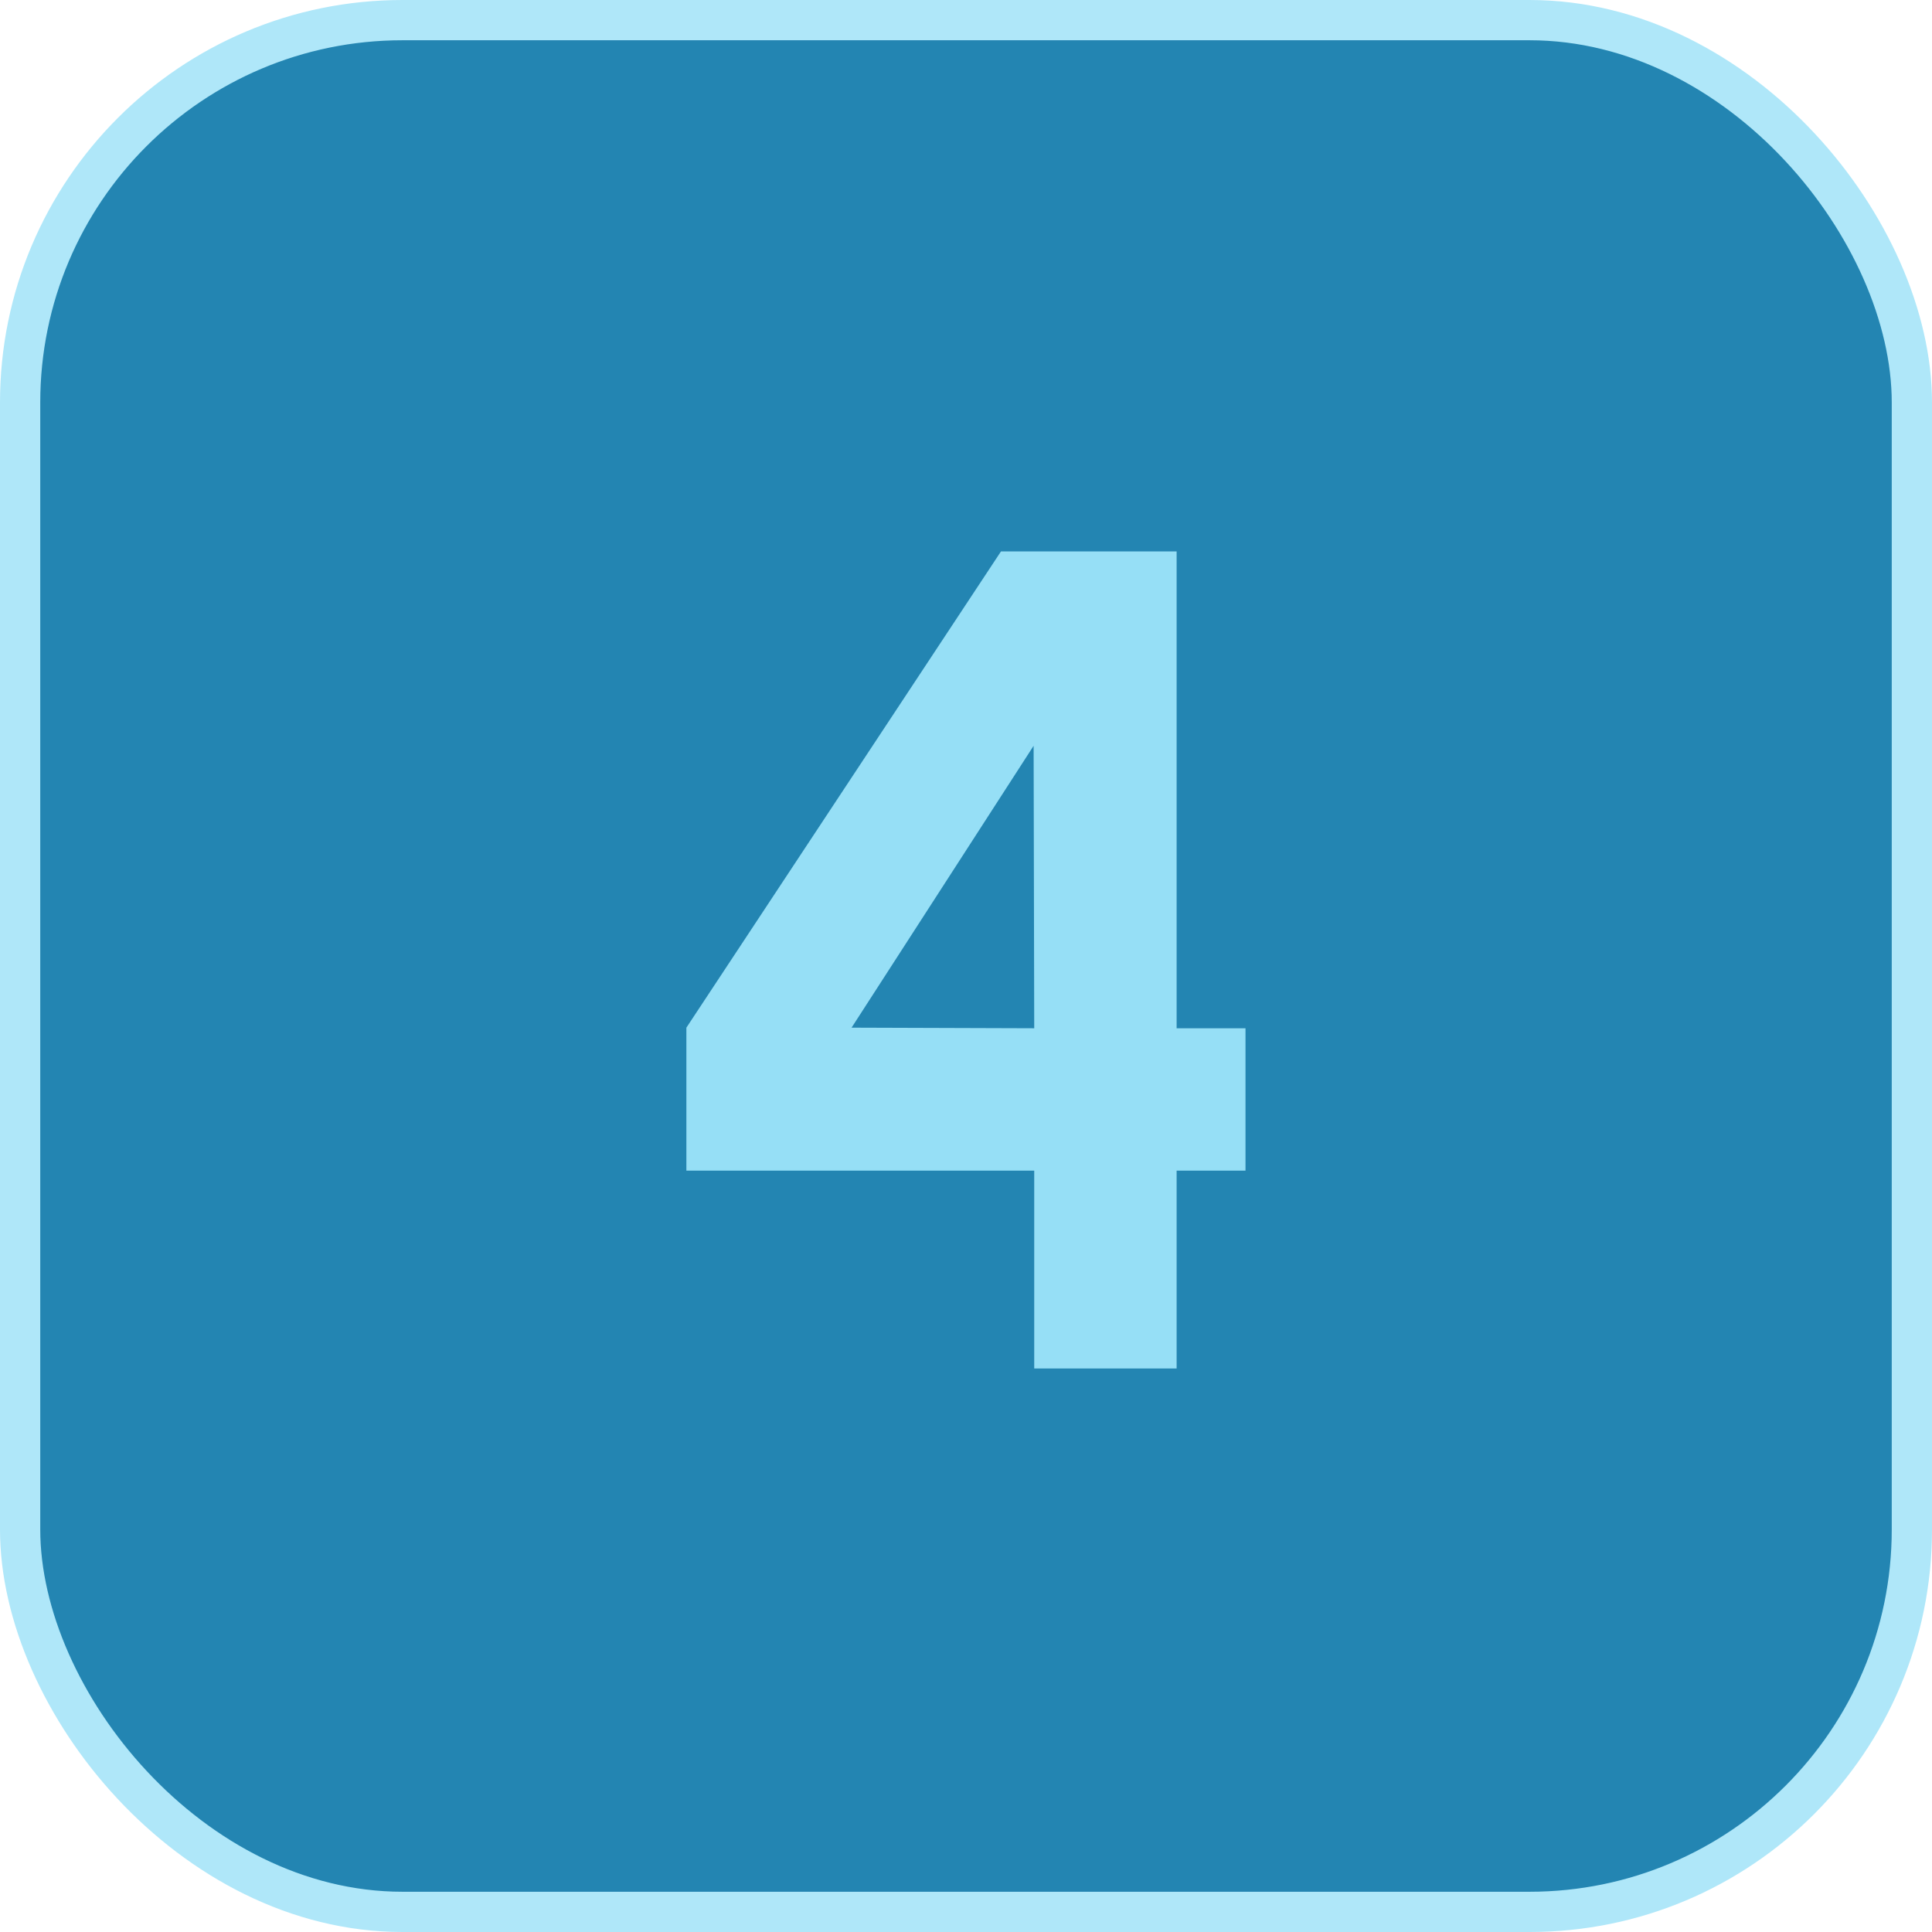
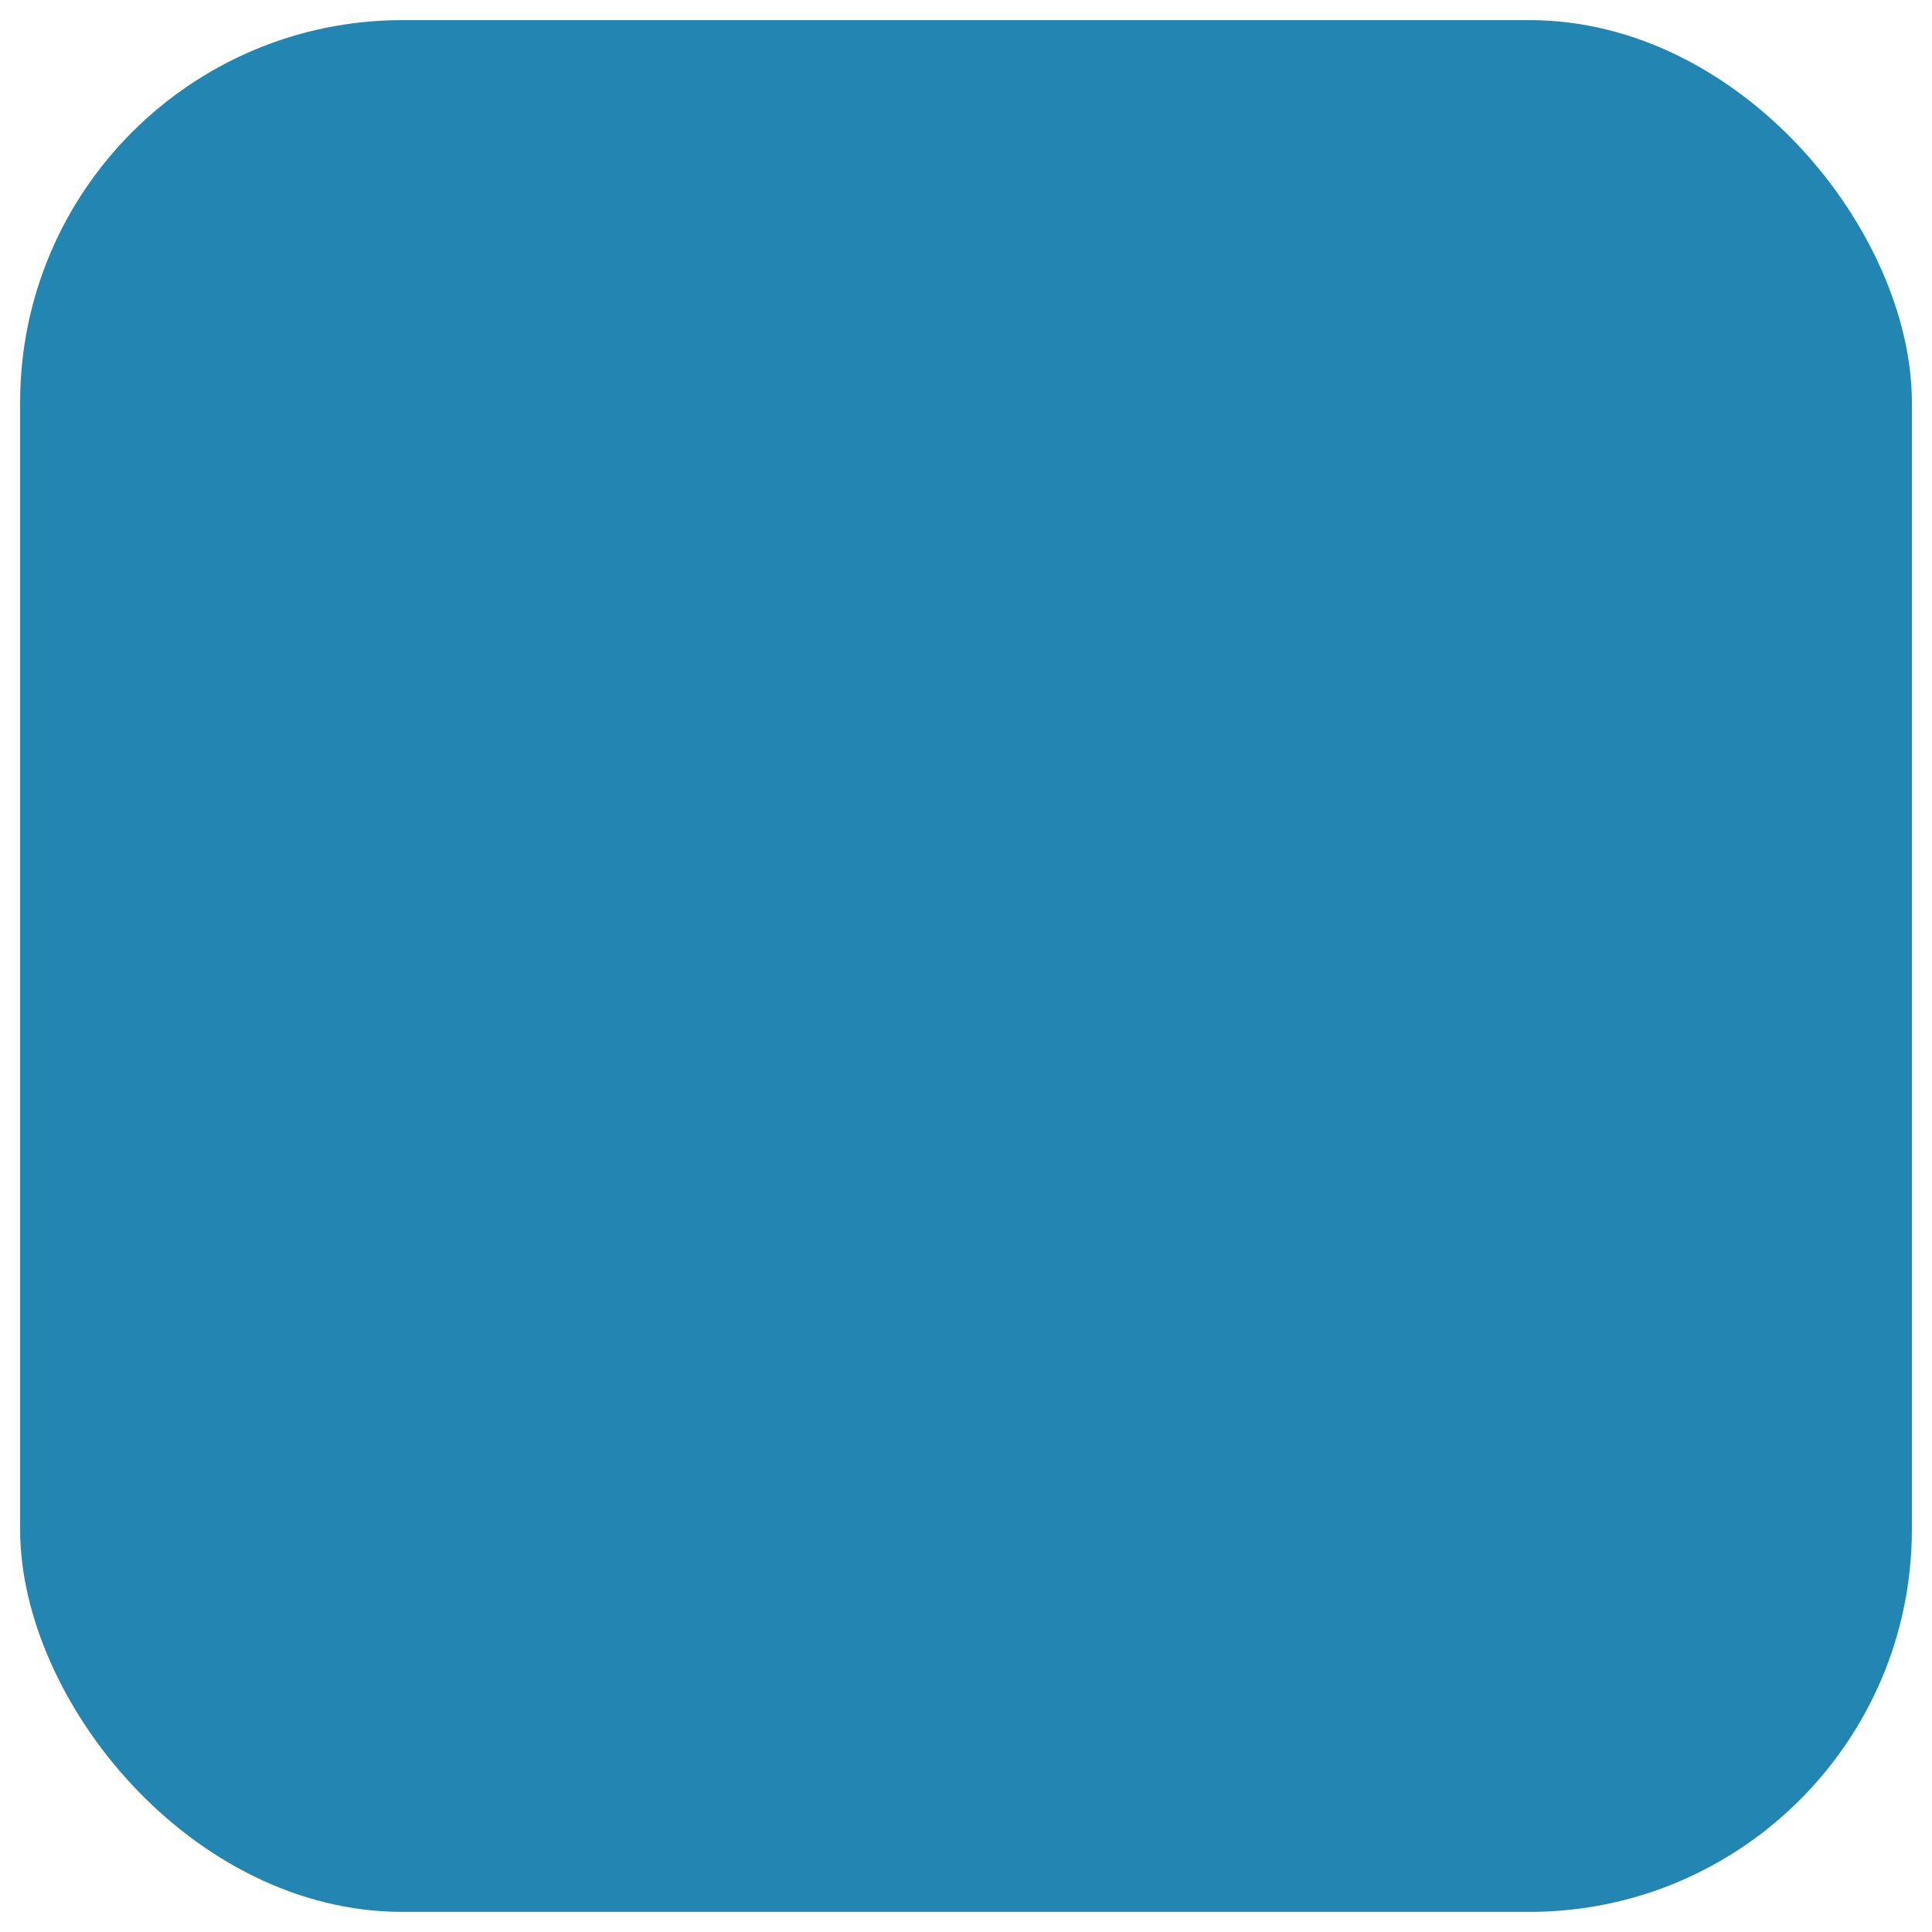
<svg xmlns="http://www.w3.org/2000/svg" width="48" height="48" viewBox="0 0 48 48" fill="none">
  <rect x="0.5" y="0.5" width="47" height="47" rx="9.5" fill="#2385B2" />
-   <rect x="0.5" y="0.5" width="47" height="47" rx="9.5" stroke="#AFE7F9" />
-   <path d="M25.695 34V29.084H17.053V25.532L24.869 13.7H29.233V25.547H30.944V29.084H29.233V34H25.695ZM21.157 25.532L25.695 25.547L25.68 18.529L21.157 25.532Z" fill="#96DFF6" />
</svg>